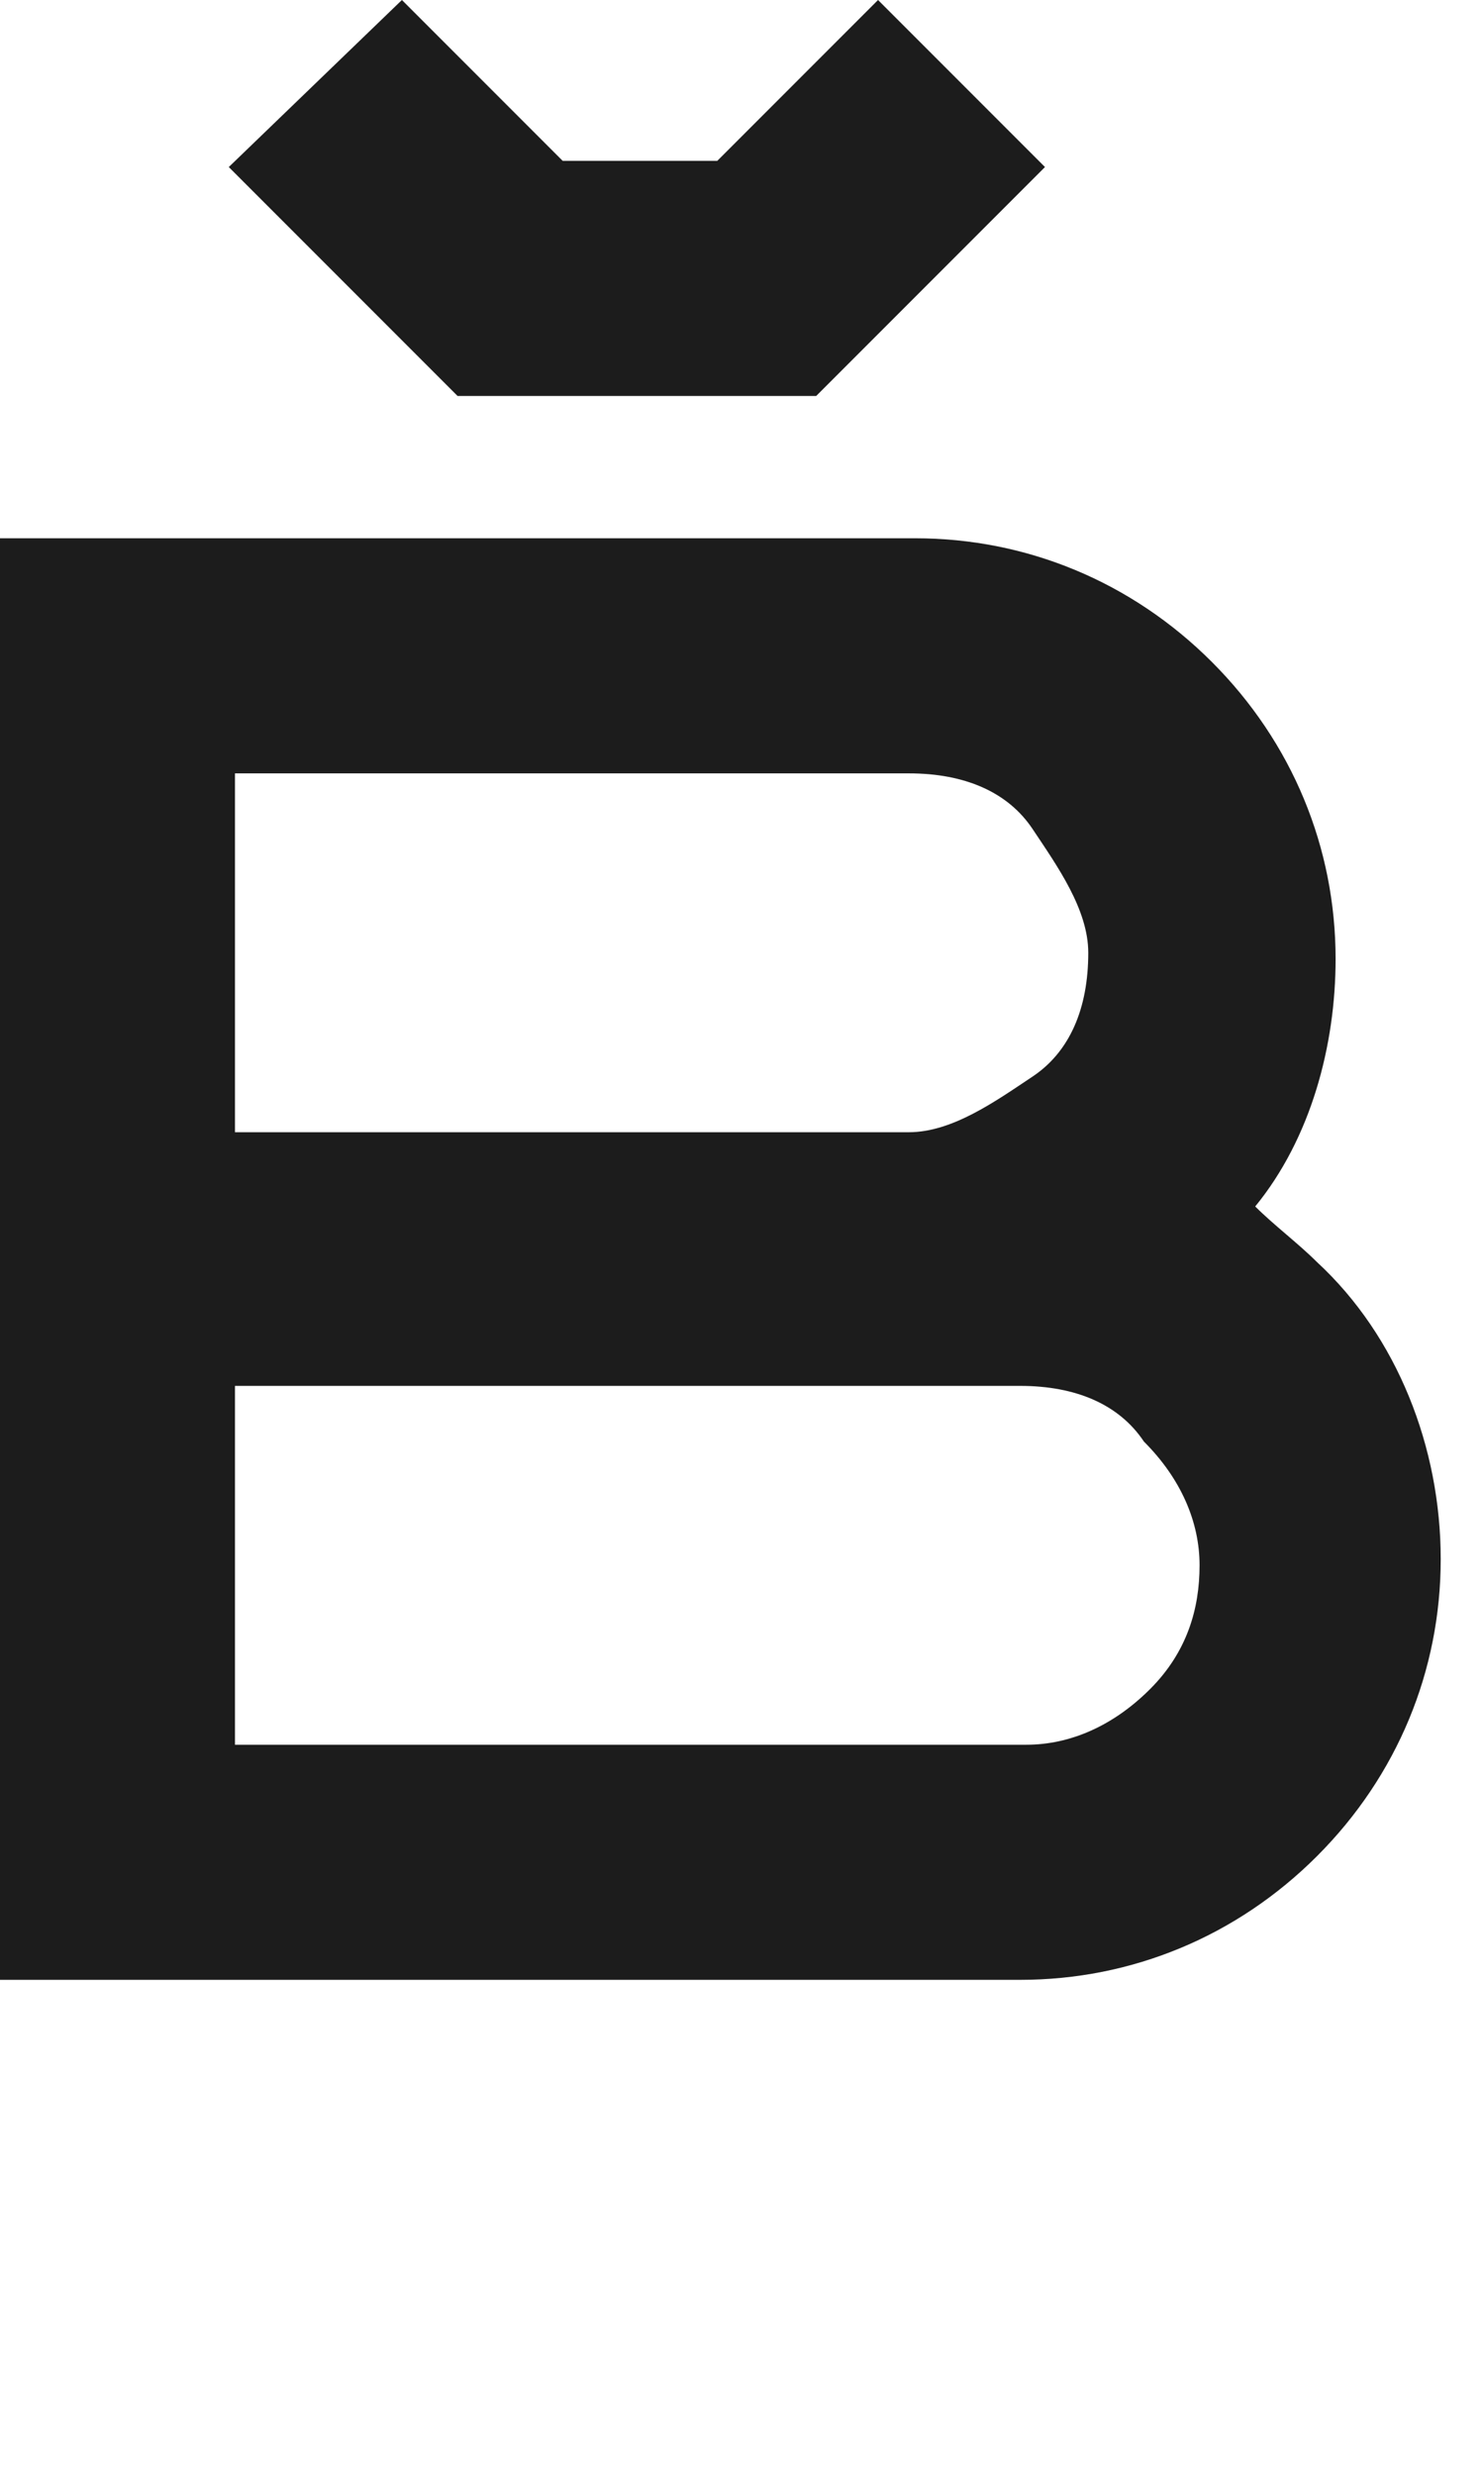
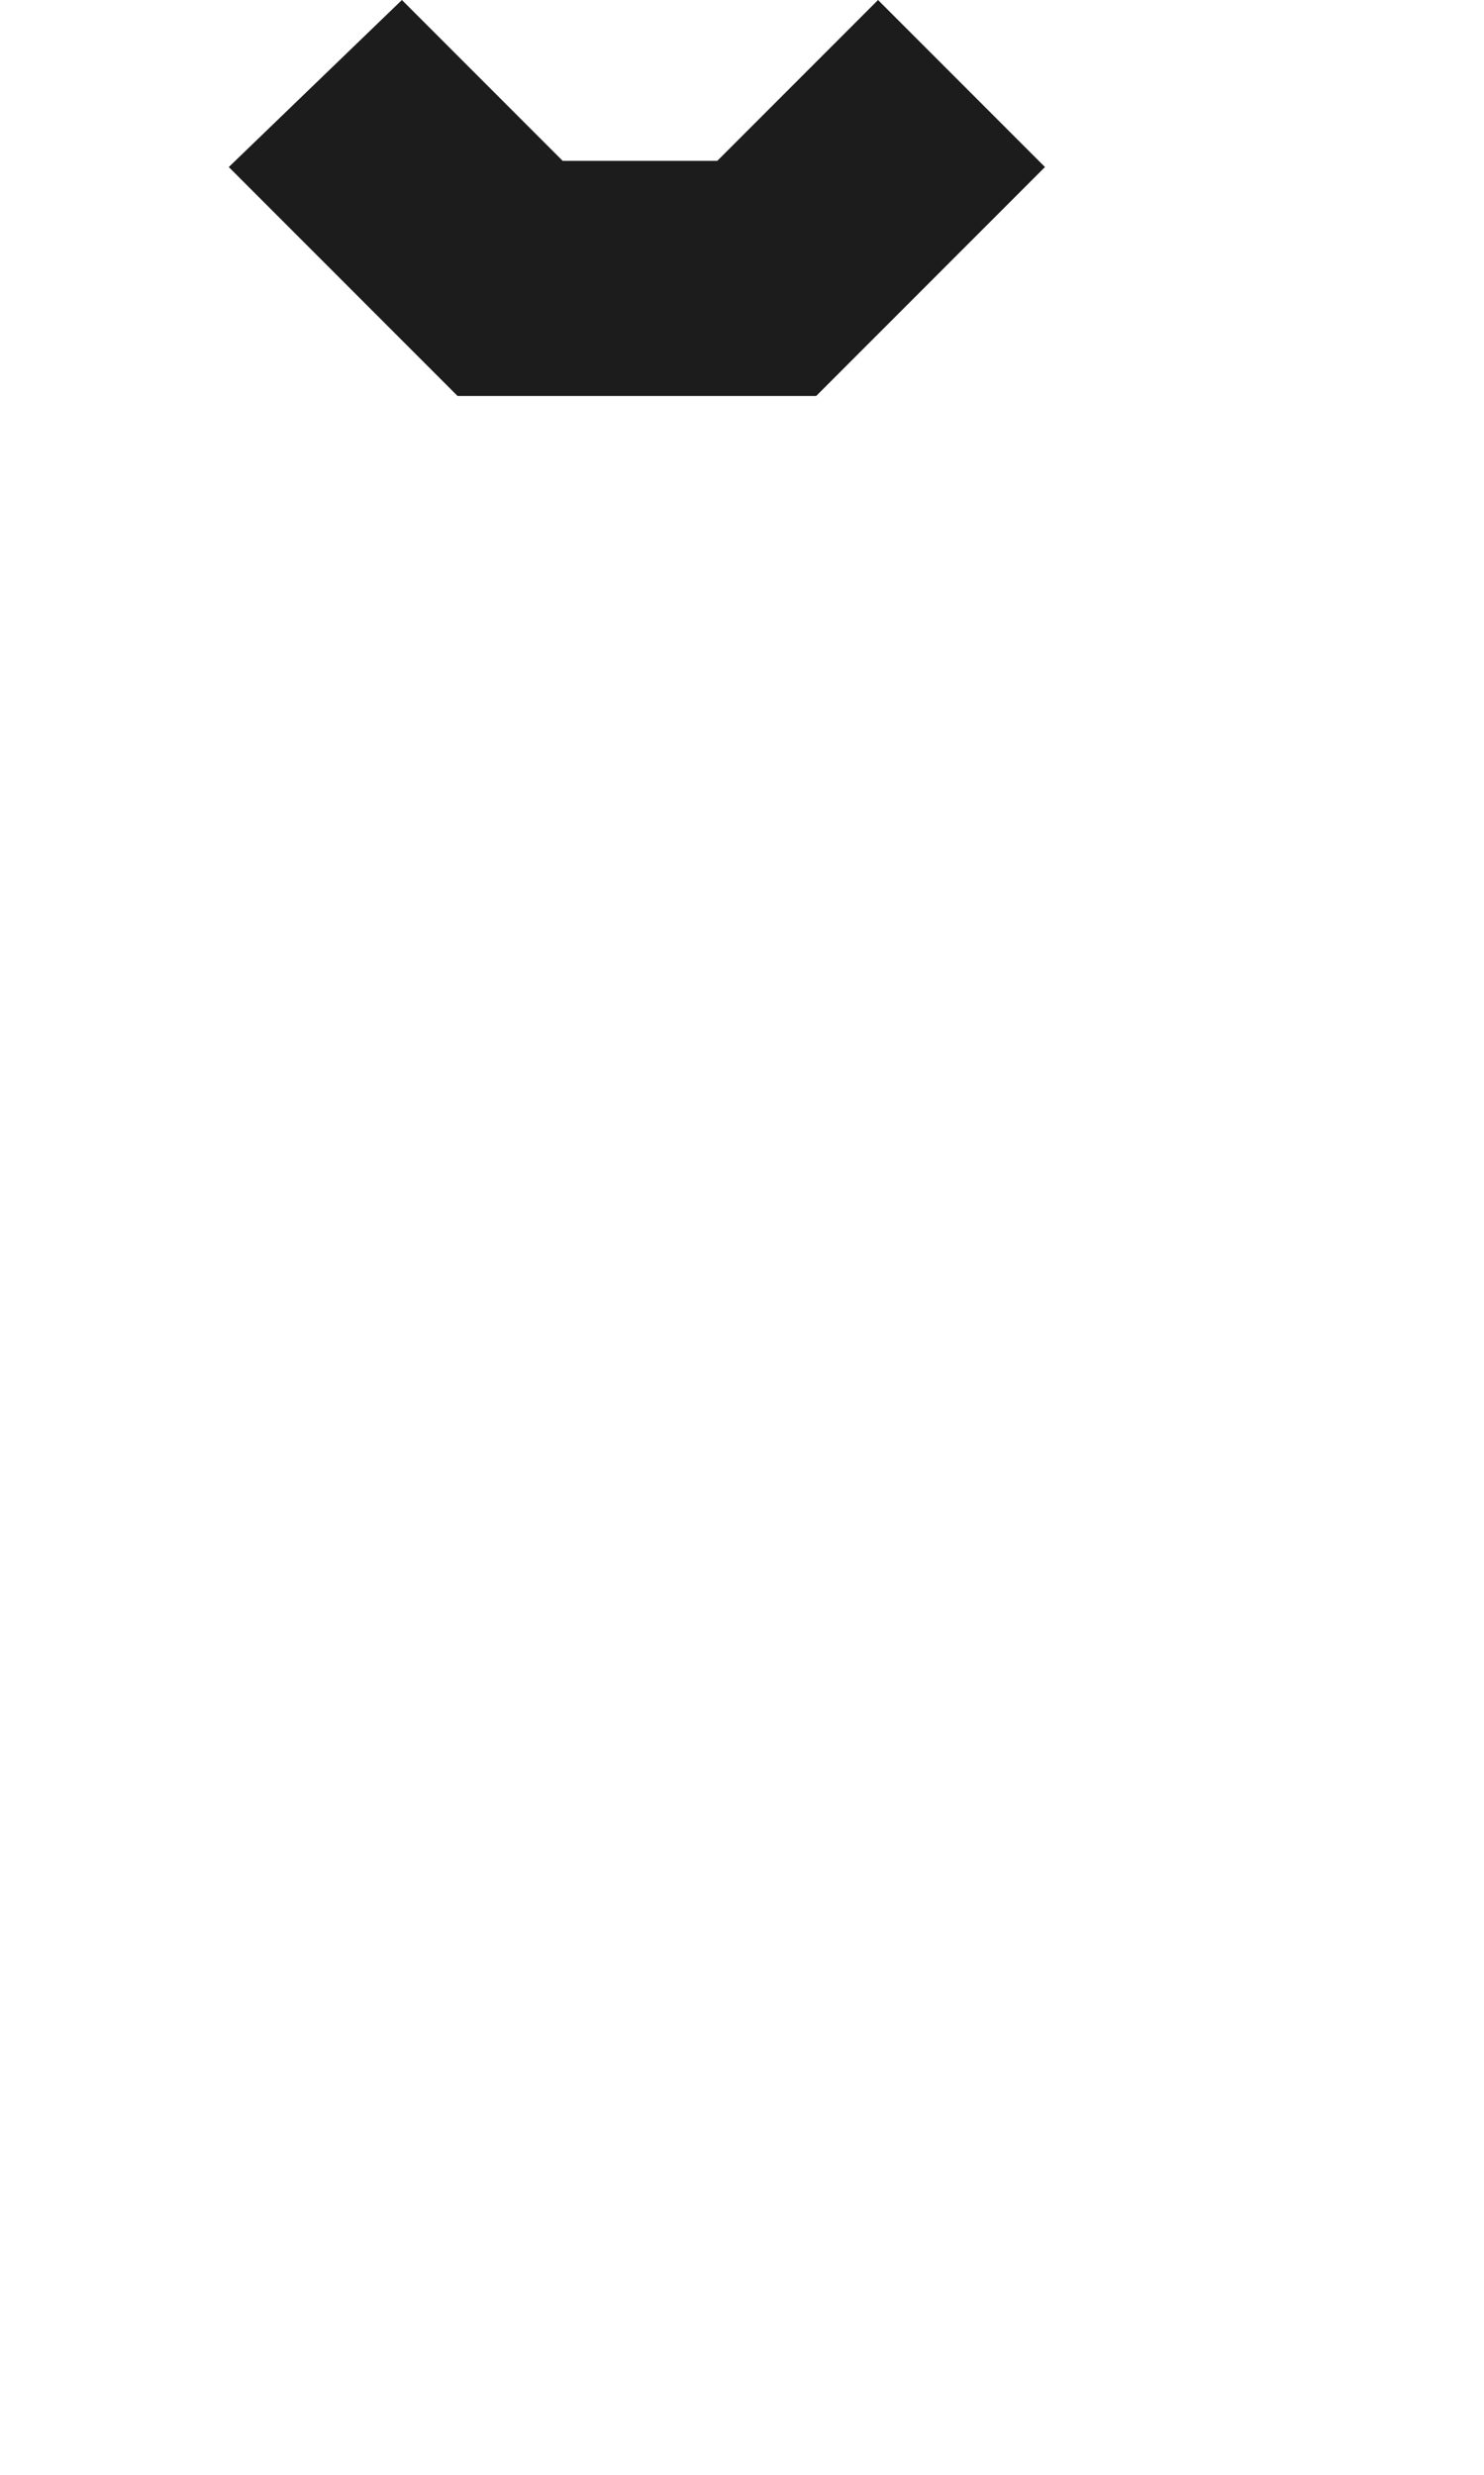
<svg xmlns="http://www.w3.org/2000/svg" version="1.1" id="Layer_1" x="0px" y="0px" viewBox="0 0 24 40" style="enable-background:new 0 0 24 40;" xml:space="preserve">
  <style type="text/css">
	.st0{fill:#1C1C1C;}
</style>
  <g>
-     <path class="st0" d="M21.3,20.4c-0.3-0.3-0.7-0.6-1-0.9c0.9-1.1,1.3-2.6,1.3-4c0-1.8-0.7-3.5-2-4.8s-3-2-4.8-2H0V32h16.5   c1.8,0,3.5-0.7,4.8-2s2-3,2-4.8S22.6,21.6,21.3,20.4z M3.8,12.5h10.9c0.9,0,1.6,0.3,2,0.9c0.4,0.6,0.9,1.3,0.9,2   c0,0.9-0.3,1.6-0.9,2s-1.3,0.9-2,0.9h-3.4H9.5H3.8C3.8,18.2,3.8,12.5,3.8,12.5z M18.6,27.3c-0.6,0.6-1.3,0.9-2,0.9H3.8v-5.8h5.7   h1.8h3.5h1.7c0.9,0,1.6,0.3,2,0.9c0.6,0.6,0.9,1.3,0.9,2S19.2,26.7,18.6,27.3z" />
    <polygon class="st0" points="10.2,6.4 10.4,6.4 13.2,6.4 16.9,2.7 14.2,0 11.6,2.6 10.2,2.6 9.1,2.6 6.5,0 3.7,2.7 7.4,6.4  " />
  </g>
</svg>